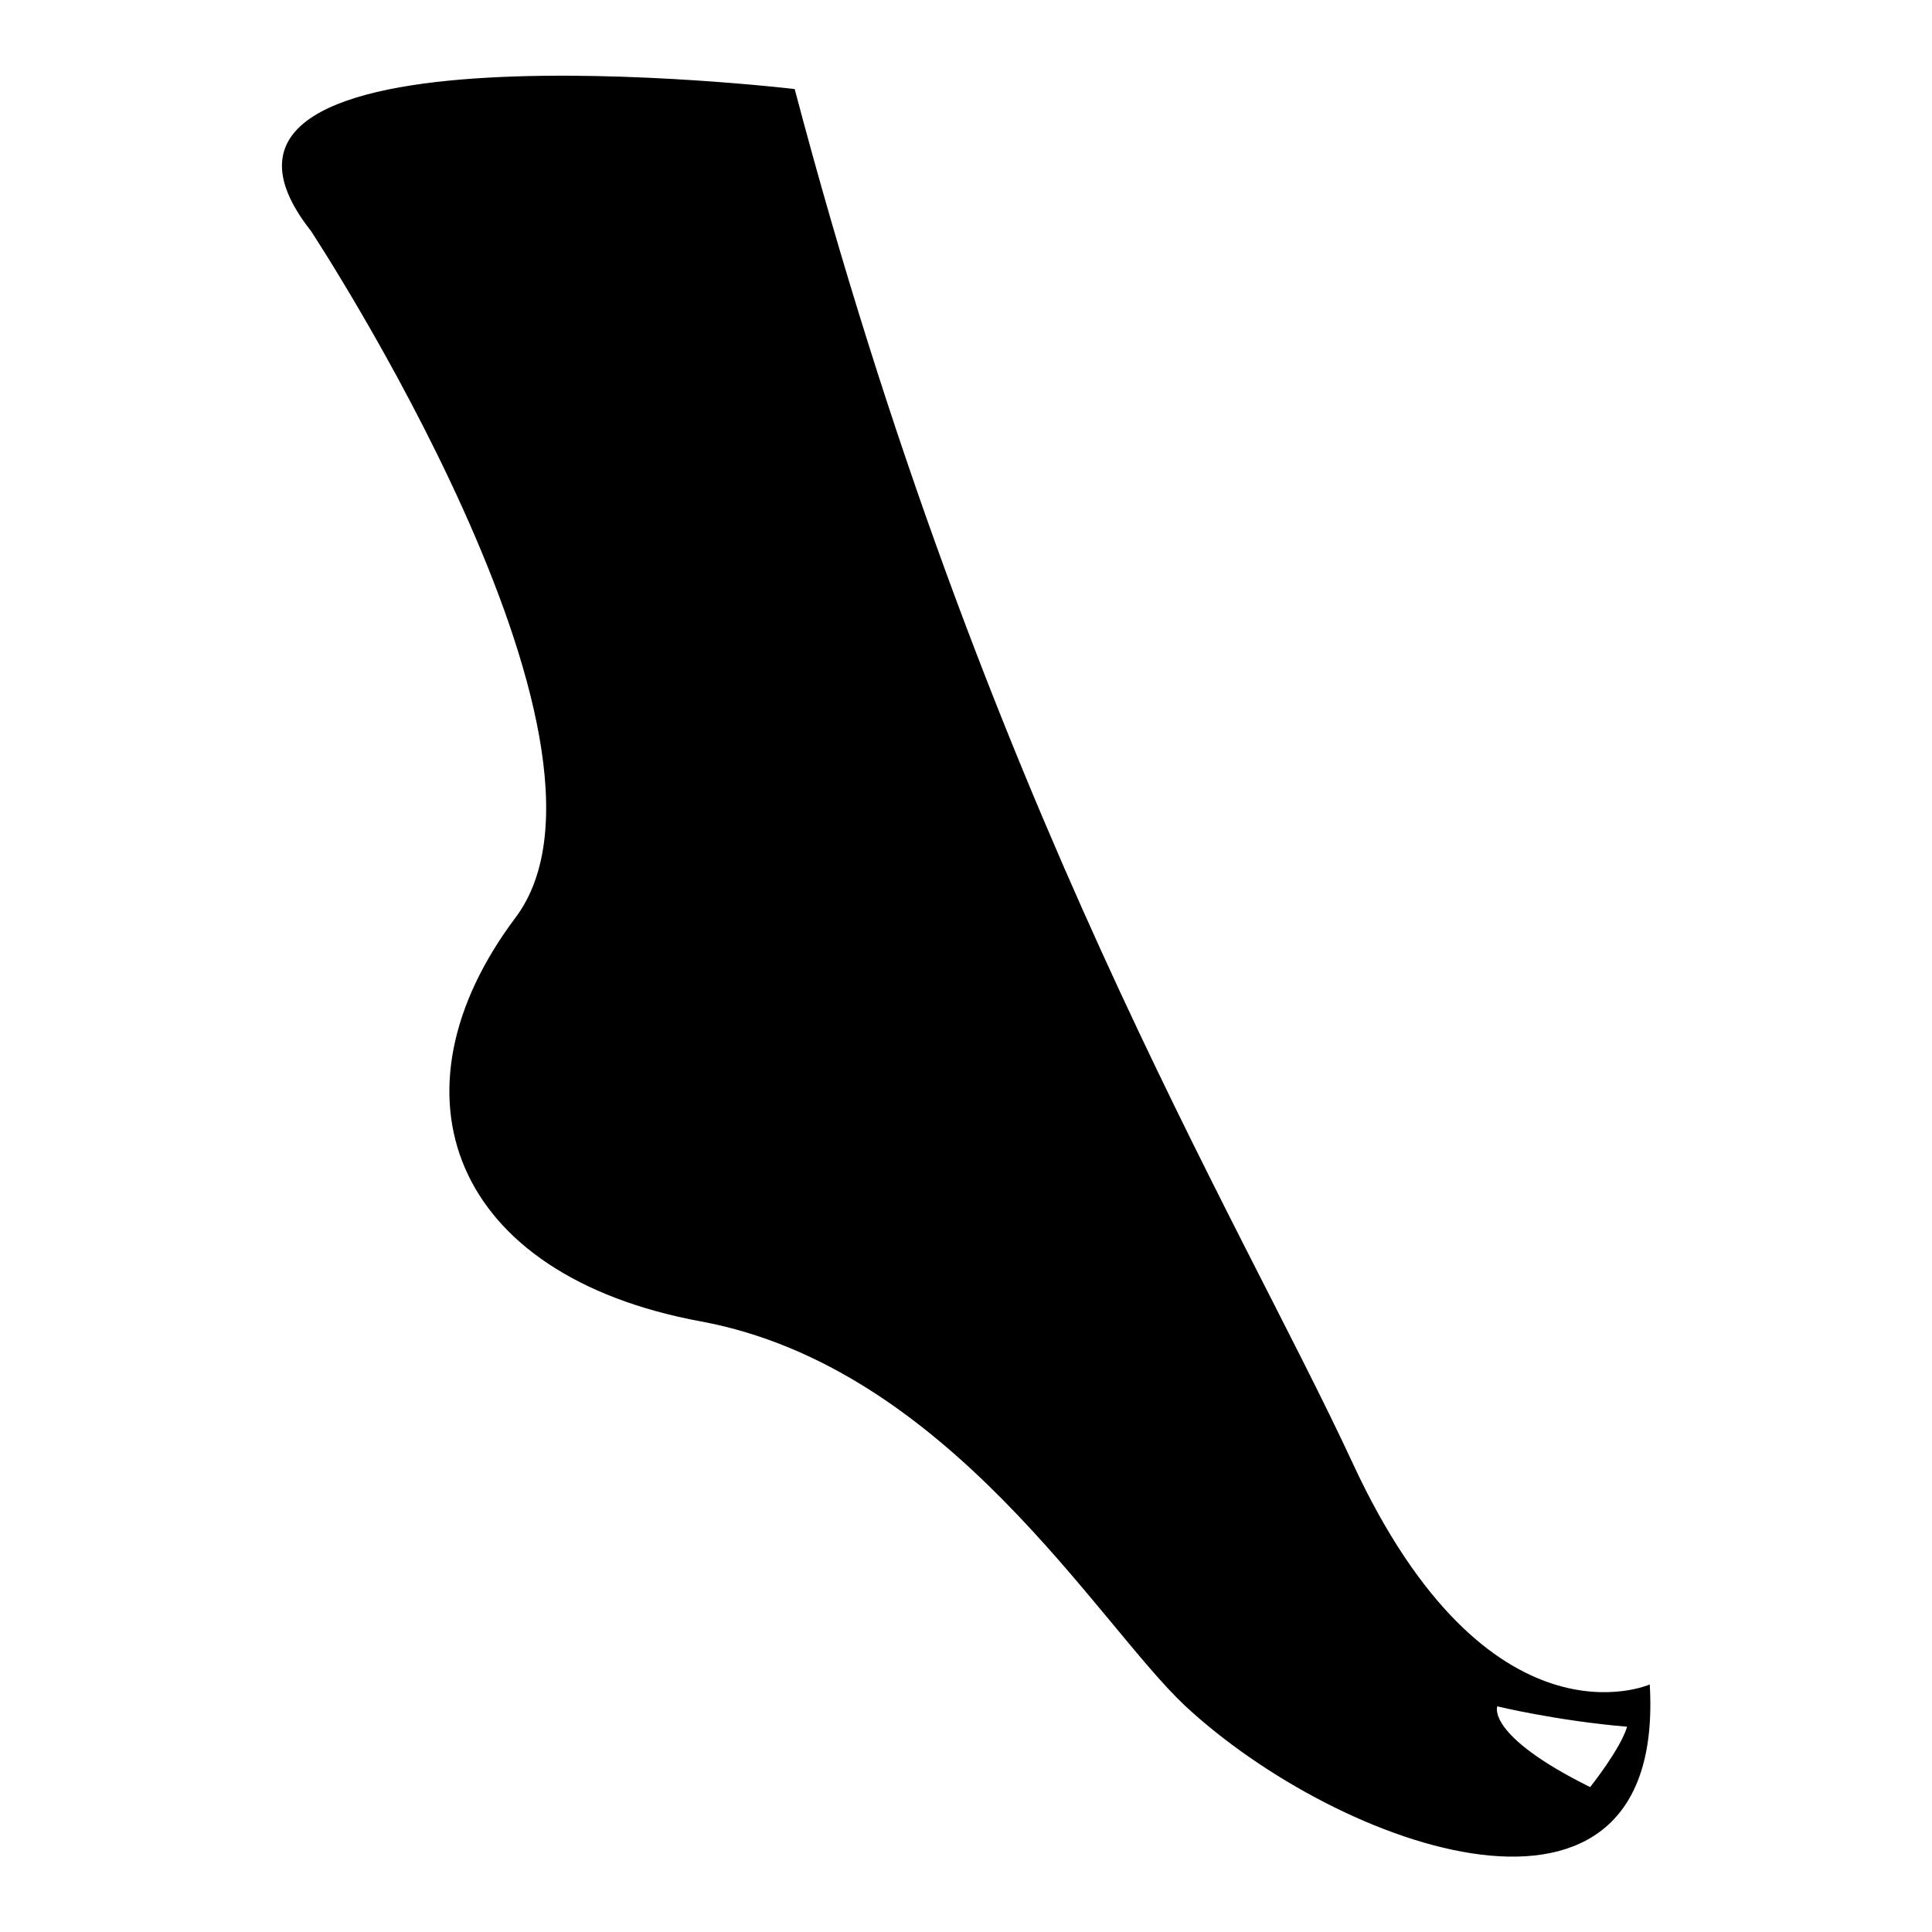
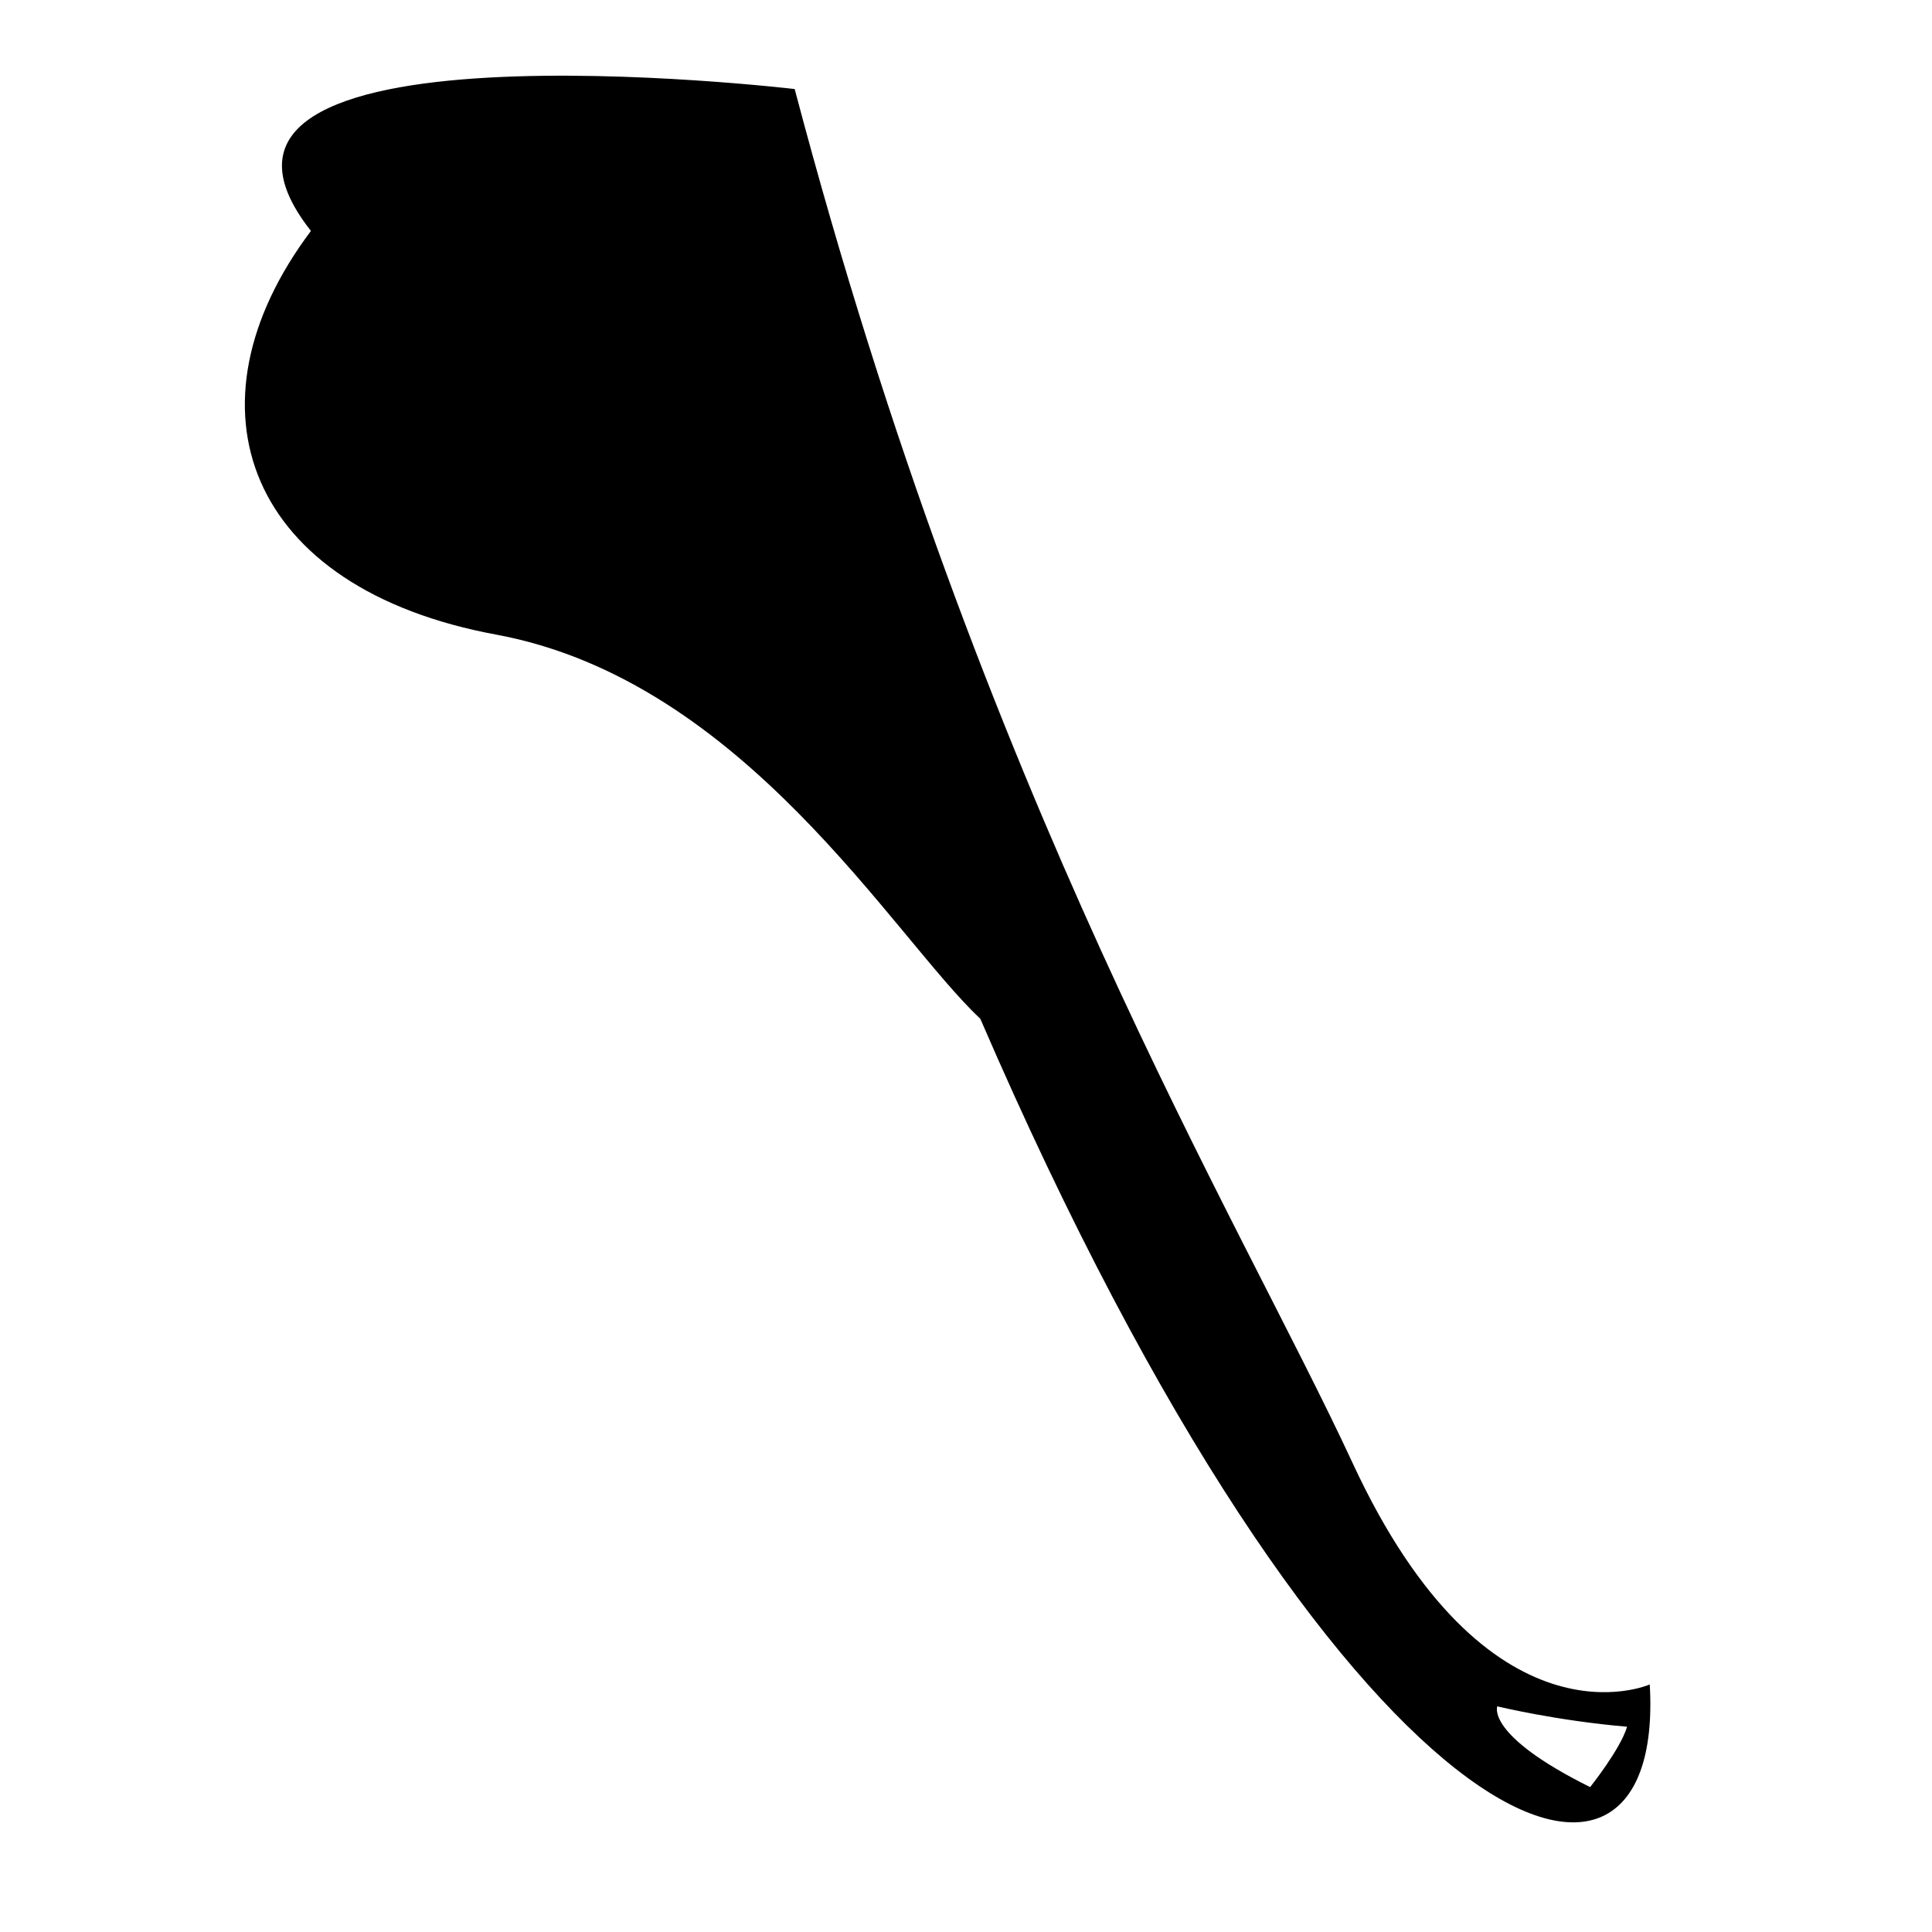
<svg xmlns="http://www.w3.org/2000/svg" version="1.1" x="0px" y="0px" viewBox="0 0 256 256" enable-background="new 0 0 256 256" xml:space="preserve">
  <g>
    <g>
-       <path fill="#000000" d="M218.6,223.2c0,0-21.4,9.5-39.4-29.4c-15.3-33-48.9-87.3-73.9-182c0,0-87-10.3-64.1,18.8c0,0,44.6,67.7,27.1,91c-17.5,23.3-8.5,47.4,24.6,53.5c32.8,6.1,52.5,40,64.1,50.9C177.4,245,220.8,260.6,218.6,223.2z M210.7,236.8c-13.9-6.9-12.3-10.7-12.3-10.7s7.8,1.9,17.2,2.7C214.7,231.8,210.7,236.8,210.7,236.8z" />
+       <path fill="#000000" d="M218.6,223.2c0,0-21.4,9.5-39.4-29.4c-15.3-33-48.9-87.3-73.9-182c0,0-87-10.3-64.1,18.8c-17.5,23.3-8.5,47.4,24.6,53.5c32.8,6.1,52.5,40,64.1,50.9C177.4,245,220.8,260.6,218.6,223.2z M210.7,236.8c-13.9-6.9-12.3-10.7-12.3-10.7s7.8,1.9,17.2,2.7C214.7,231.8,210.7,236.8,210.7,236.8z" />
    </g>
  </g>
</svg>